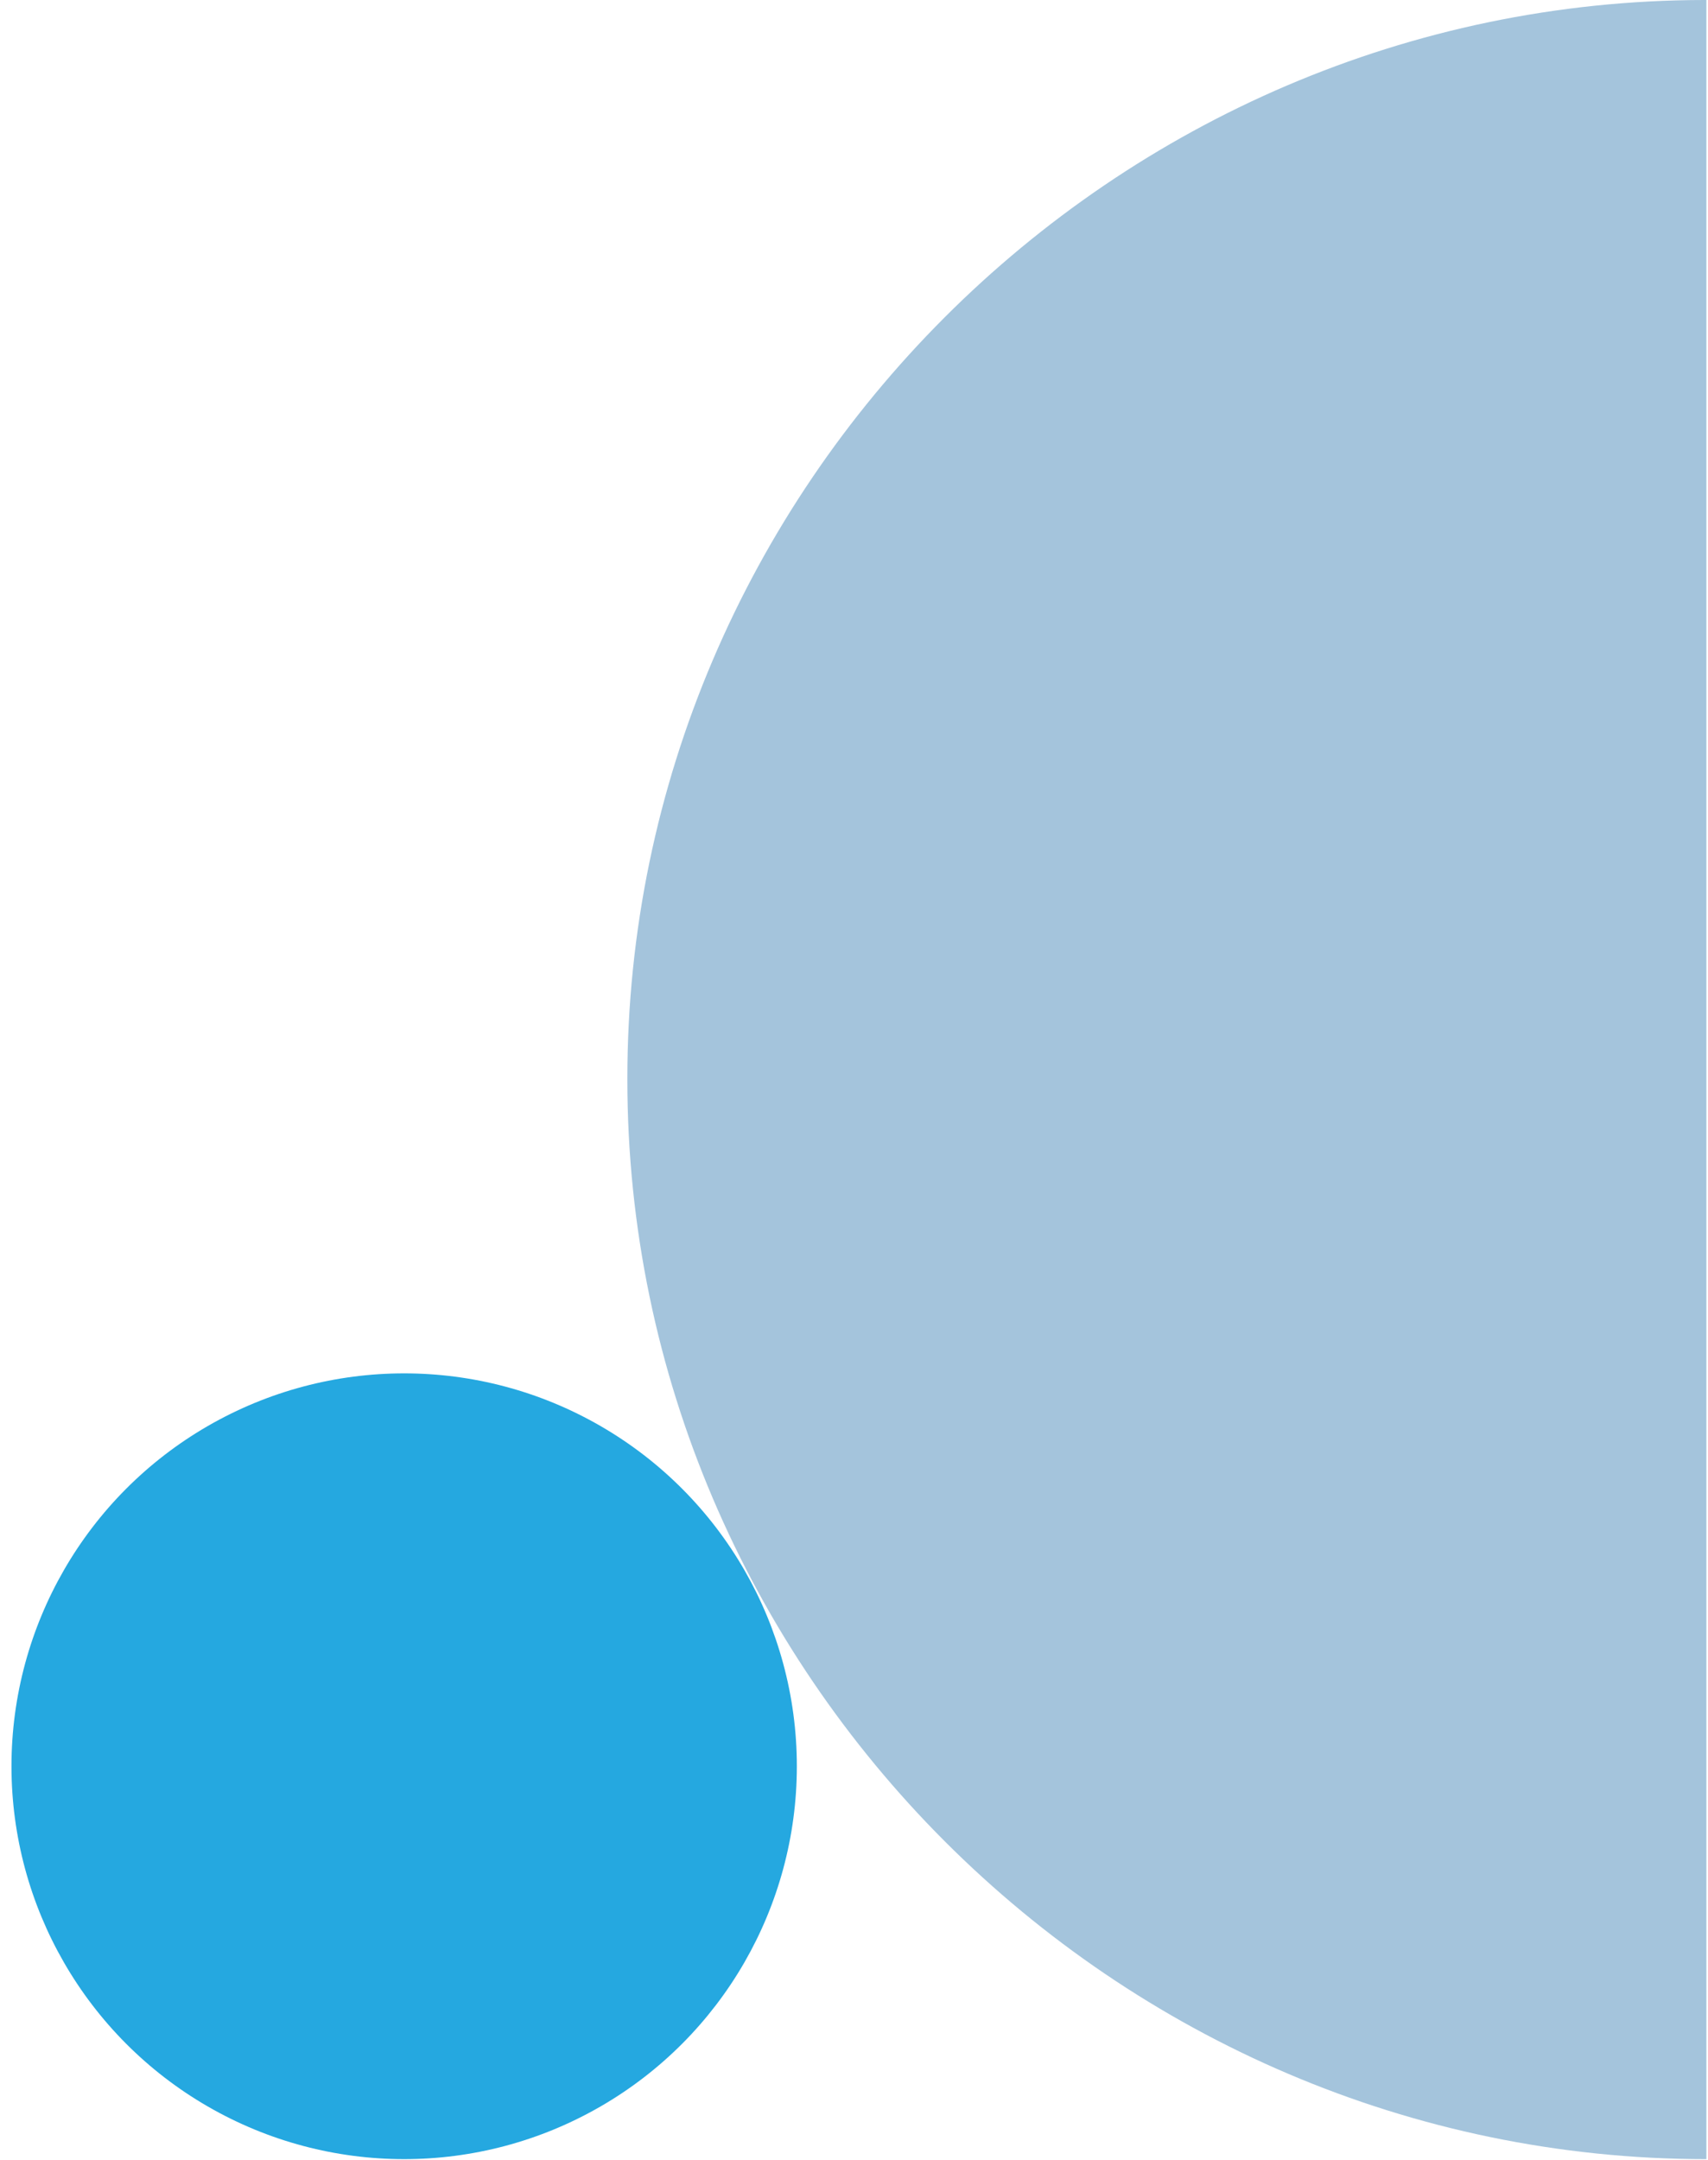
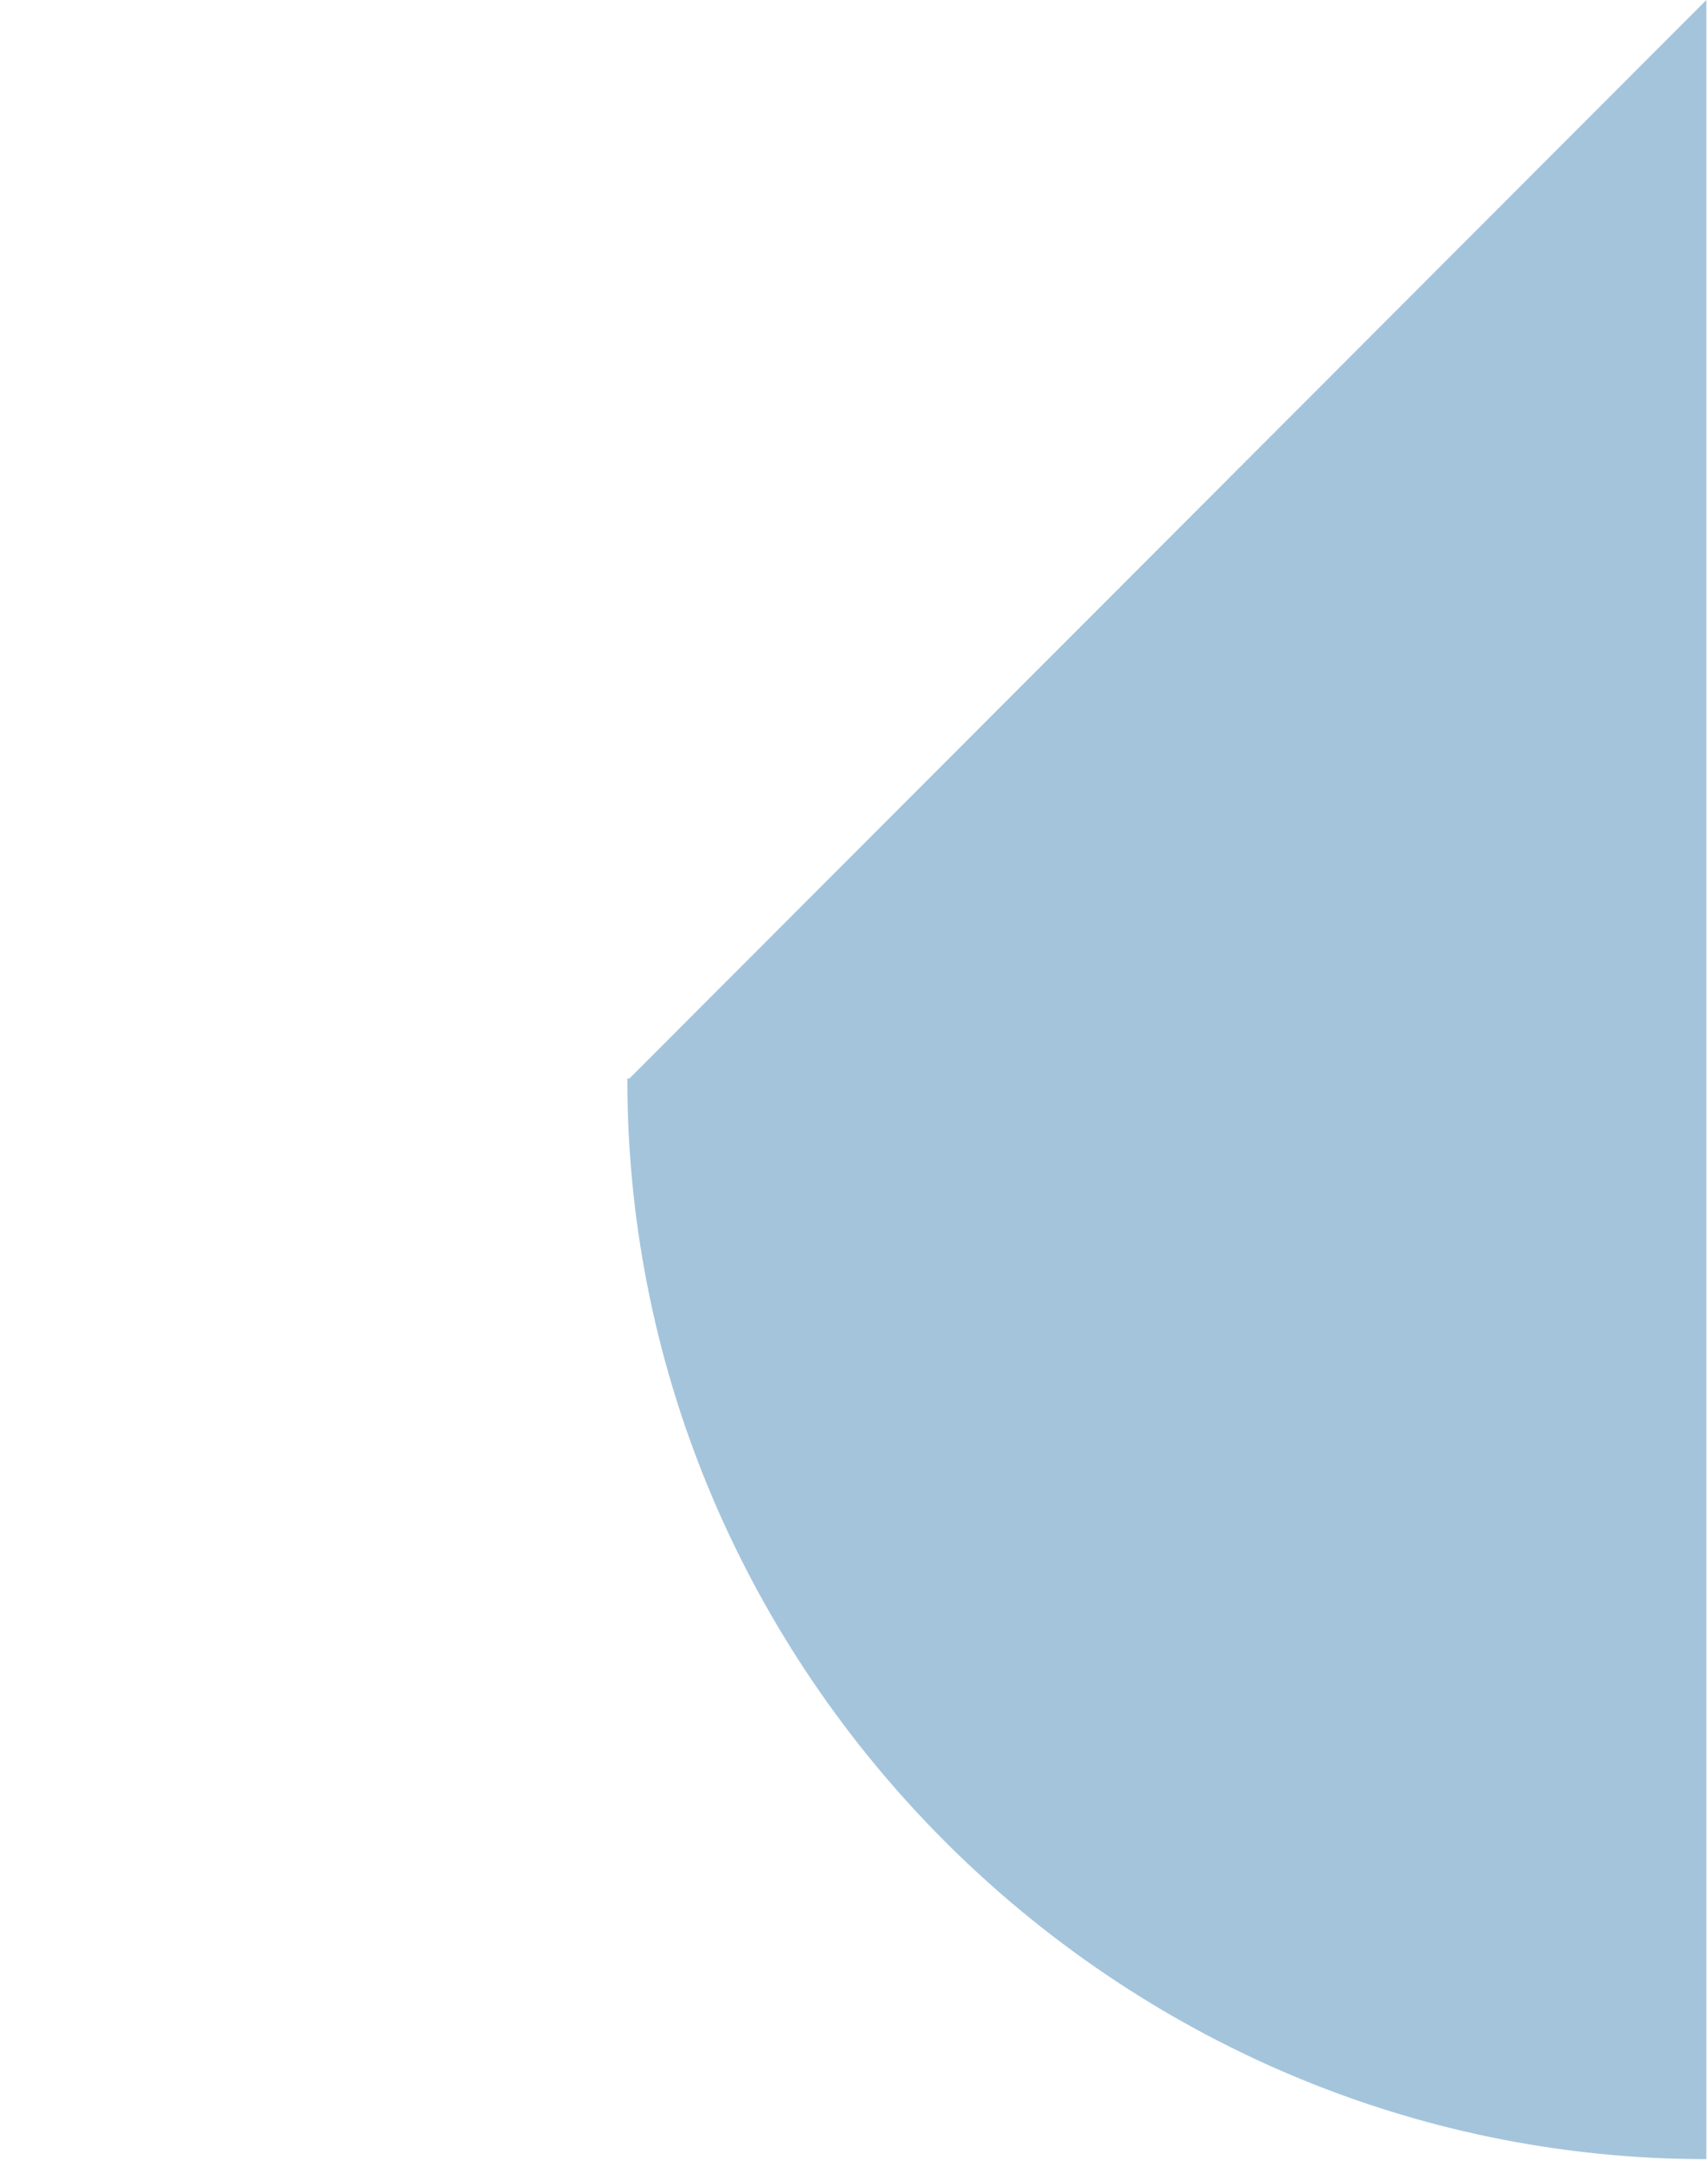
<svg xmlns="http://www.w3.org/2000/svg" width="100%" height="100%" viewBox="0 0 4342 5488" version="1.1" xml:space="preserve" style="fill-rule:evenodd;clip-rule:evenodd;stroke-linejoin:round;stroke-miterlimit:2;">
-   <path d="M4337.89,0l-0,5486.12c-1504.8,0 -2743.05,-1238.26 -2743.05,-2743.06c-0.004,-0.829 -0.004,-1.663 -0.004,-2.496c0,-1502.48 1235.58,-2739.19 2738.07,-2740.56l4.992,-0l-0.001,-0.013Z" style="fill:#a4c4dc;fill-rule:nonzero;" />
-   <circle cx="1027.43" cy="4487.83" r="998.263" style="fill:#25a8e0;" />
+   <path d="M4337.89,0l-0,5486.12c-1504.8,0 -2743.05,-1238.26 -2743.05,-2743.06c-0.004,-0.829 -0.004,-1.663 -0.004,-2.496l4.992,-0l-0.001,-0.013Z" style="fill:#a4c4dc;fill-rule:nonzero;" />
</svg>